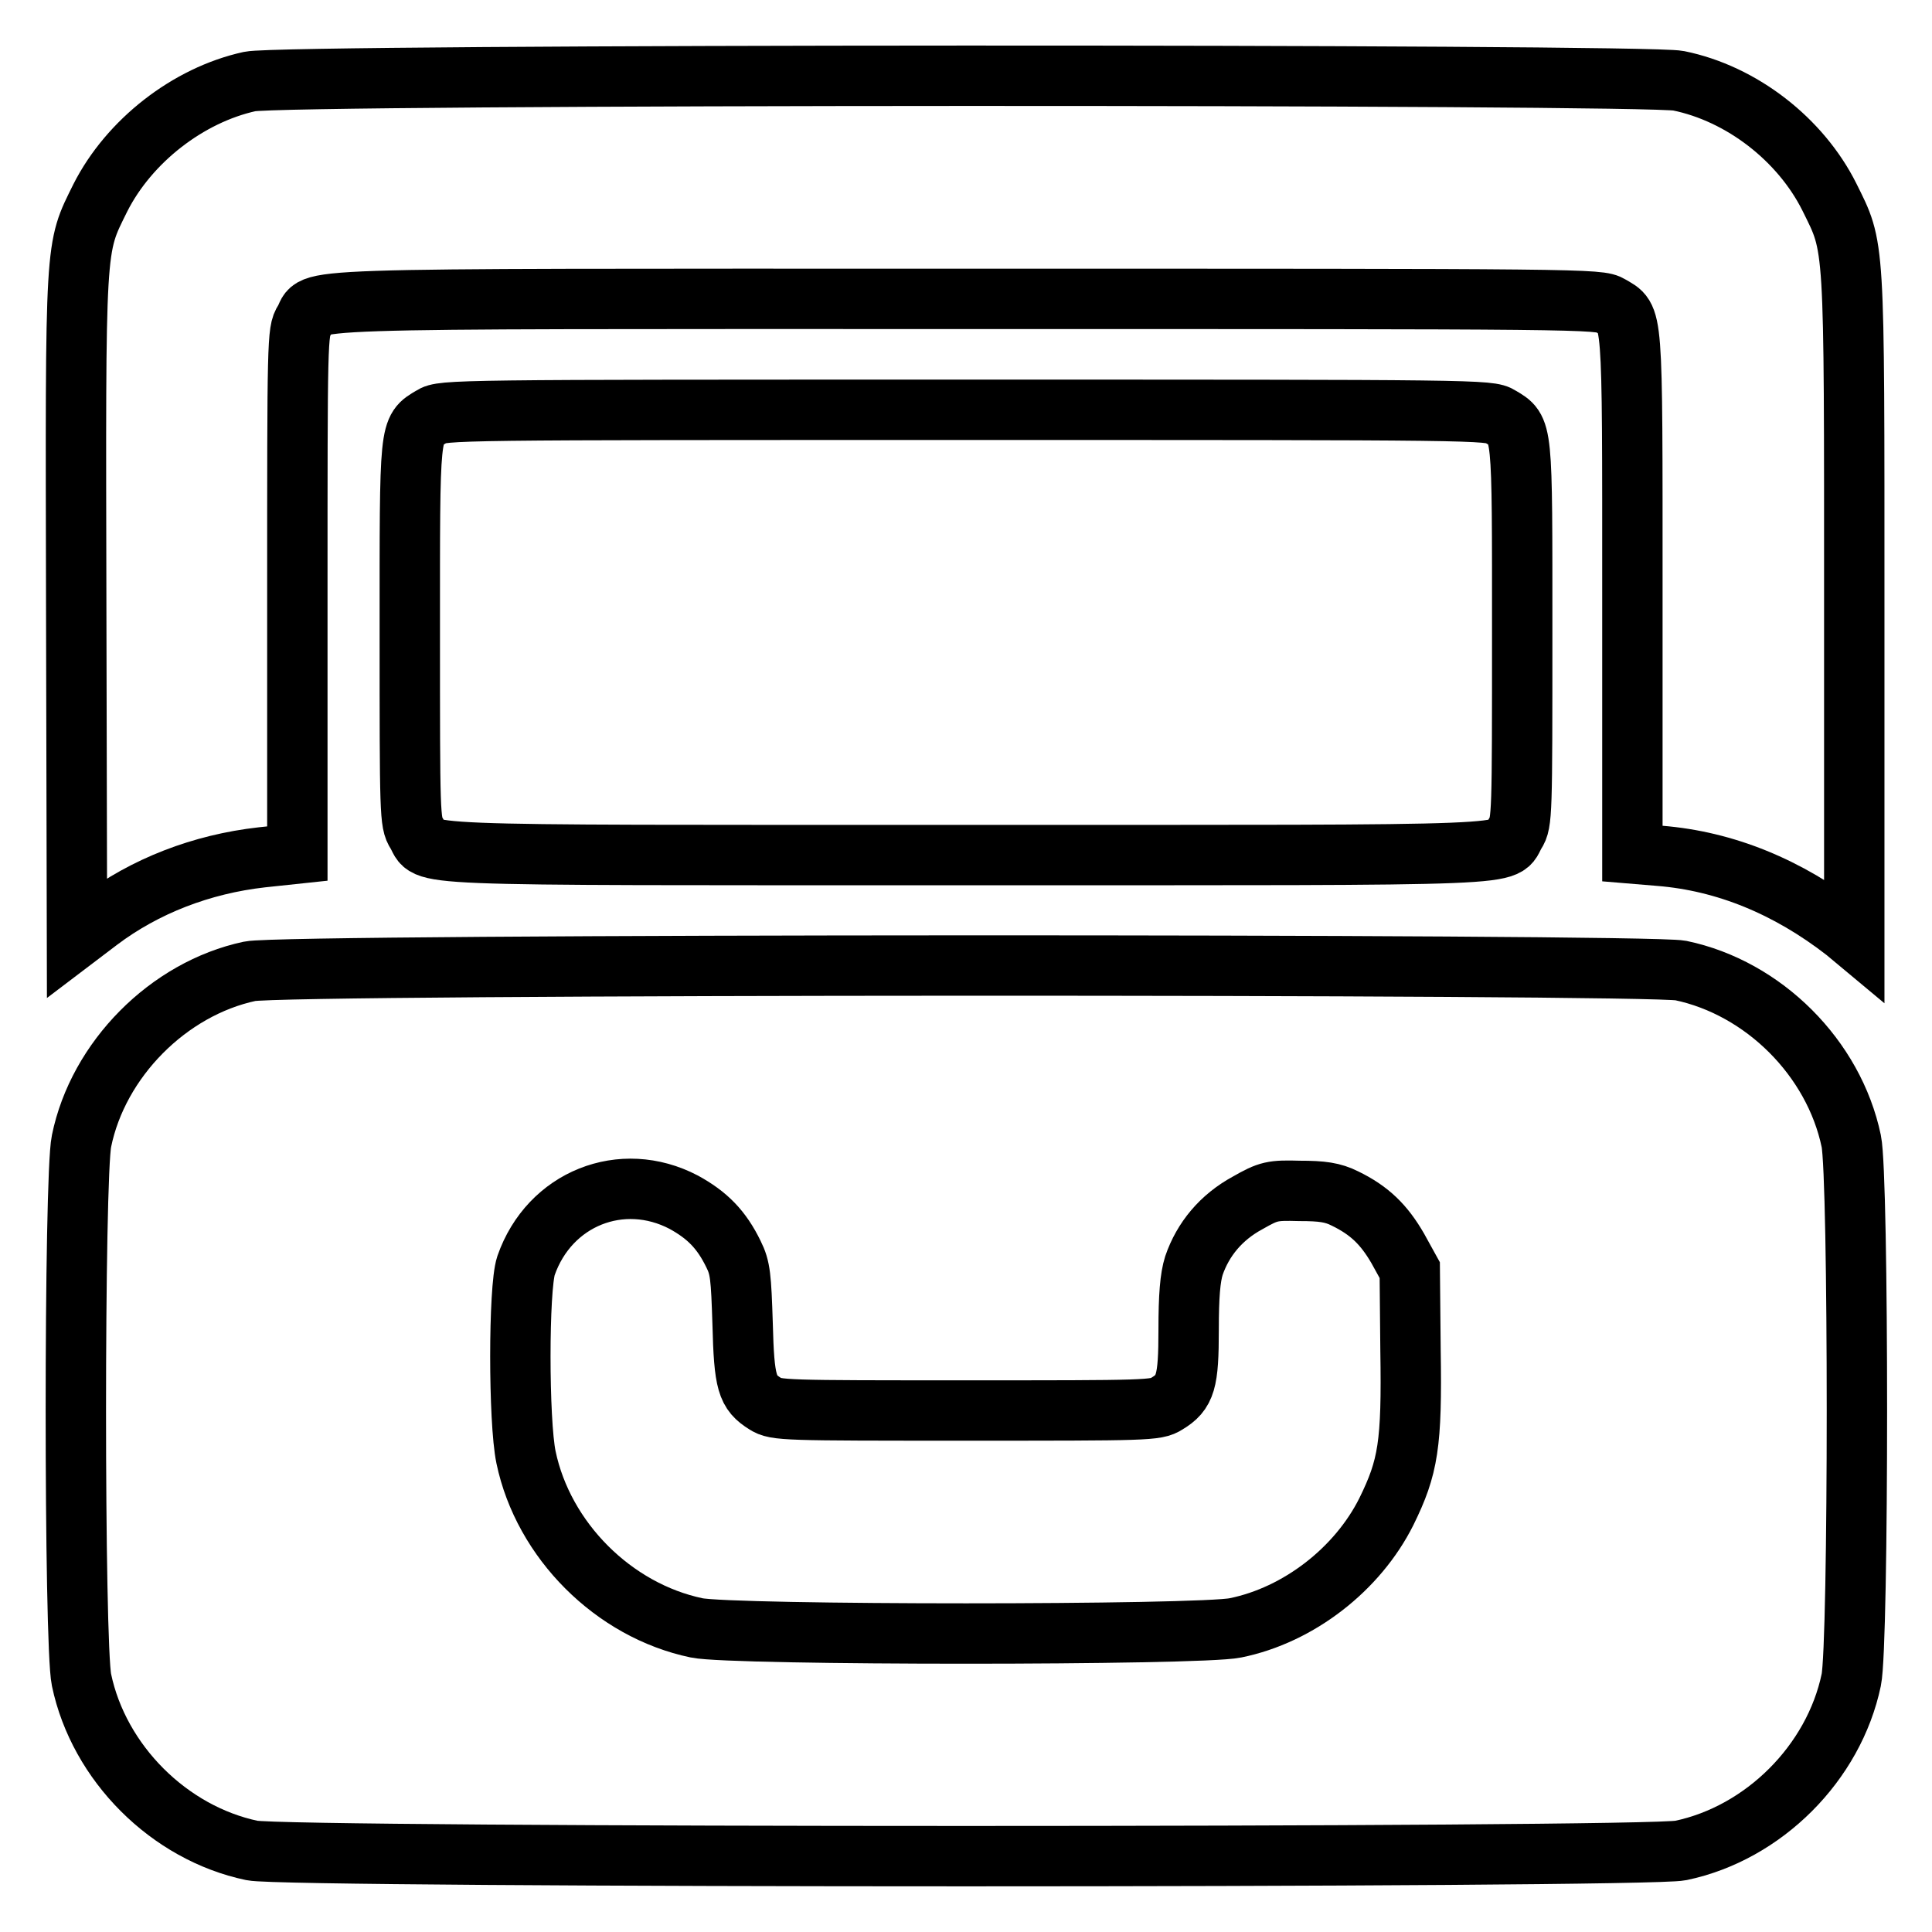
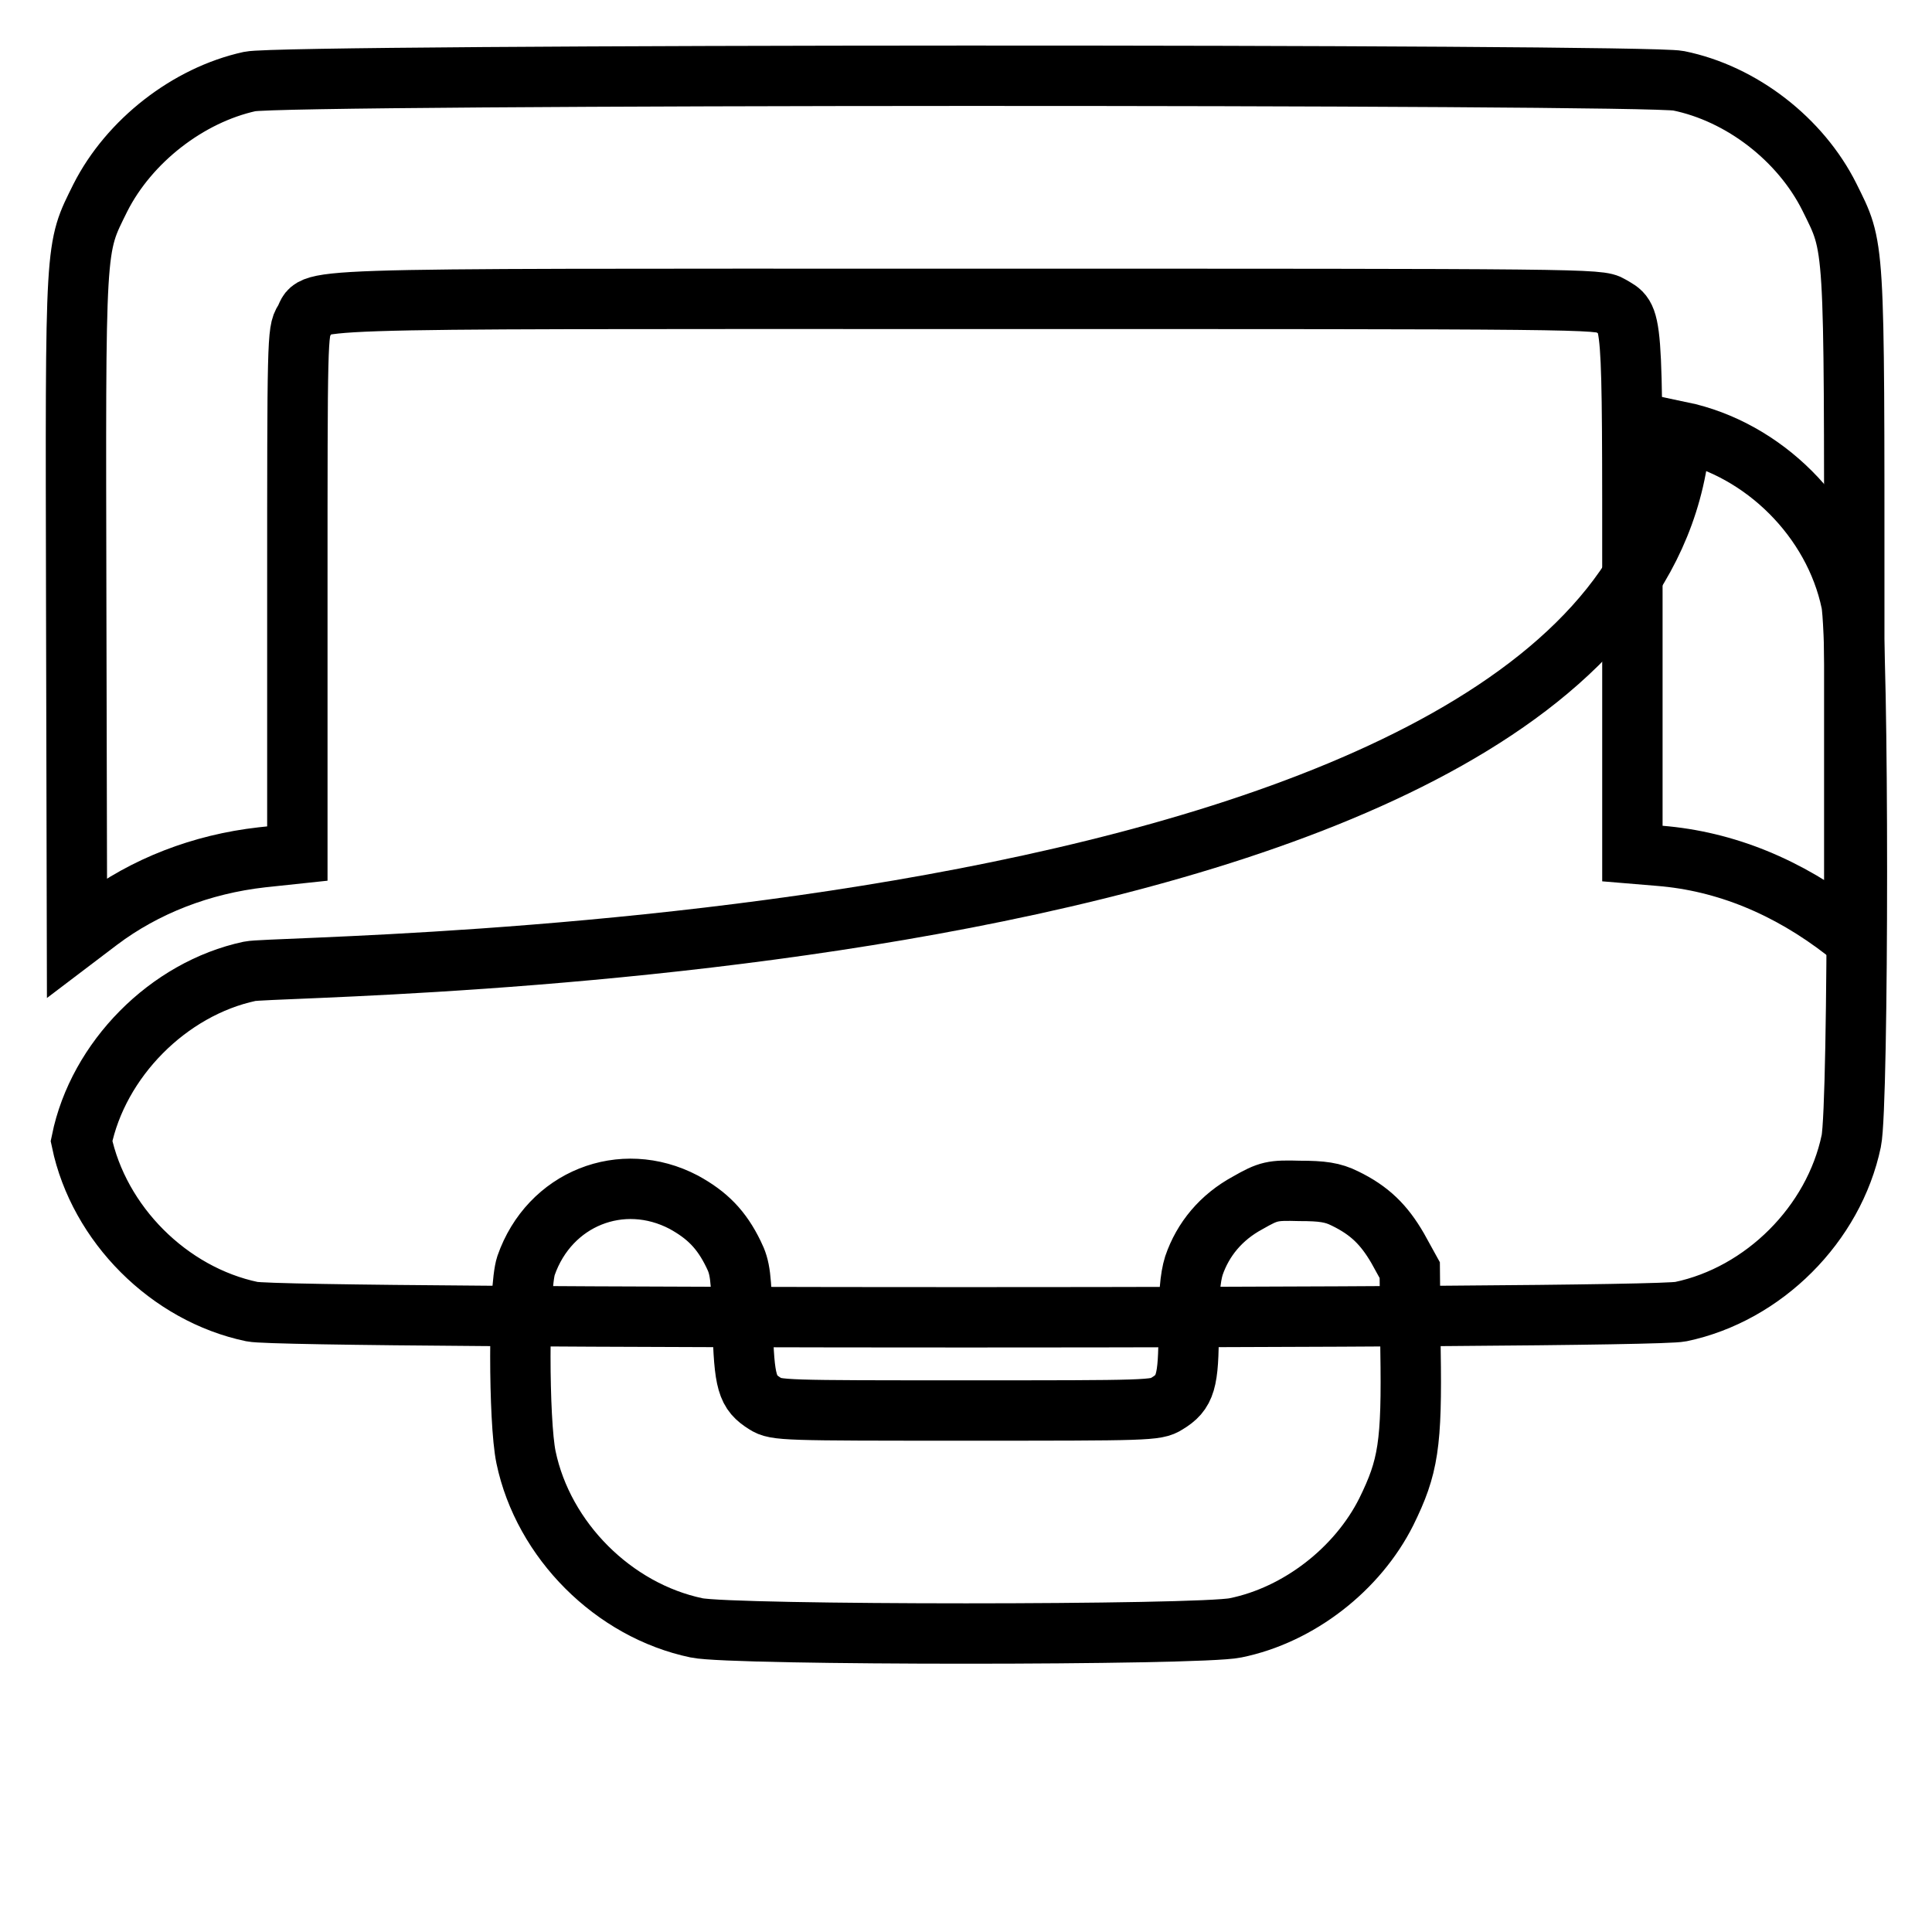
<svg xmlns="http://www.w3.org/2000/svg" version="1.1" x="0px" y="0px" viewBox="0 0 256 256" enable-background="new 0 0 256 256" xml:space="preserve">
  <g>
    <g>
      <g>
        <path stroke-width="8" fill-opacity="0" stroke="#000000" d="M33.1,10.8c-8.2,1.8-16,7.9-19.8,15.4c-3.4,6.9-3.3,5.2-3.2,54.3l0.1,43.7l2.9-2.2c6.1-4.6,13.6-7.5,21.6-8.4l4.7-0.5V78.5c0-33.4,0-34.6,0.9-36c1.9-3.1-5.2-2.9,87.6-2.9c82.5,0,84,0,85.5,0.9c3,1.8,2.9,0,2.9,38.1v34.5l3.6,0.3c8.7,0.7,17,4.1,24.6,10l1.2,1v-44c0-49.2,0.1-47.4-3.3-54.3c-3.8-7.6-11.6-13.7-20-15.4C218,9.8,37.7,9.8,33.1,10.8z" />
-         <path stroke-width="8" fill-opacity="0" stroke="#000000" d="M57.2,55.2c-3,1.8-2.9,1.1-2.9,28.7c0,24,0,25.1,0.9,26.5c1.9,3.1-3.6,2.9,72.8,2.9c76.4,0,70.9,0.2,72.8-2.9c0.9-1.4,0.9-2.5,0.9-26.5c0-27.6,0.1-26.9-2.9-28.7c-1.4-0.9-2.9-0.9-70.8-0.9C60.1,54.3,58.6,54.3,57.2,55.2z" />
-         <path stroke-width="8" fill-opacity="0" stroke="#000000" d="M33.1,128.7C22.3,131,13,140.4,10.8,151.2c-1,4.7-1,66.7,0,71.4c2.3,11,11.6,20.3,22.6,22.6c4.8,1,184.5,1,189.3,0c11-2.3,20.3-11.6,22.6-22.6c1-4.7,1-66.7,0-71.4c-2.3-11-11.6-20.3-22.6-22.6C218,127.7,37.7,127.7,33.1,128.7z M90.6,159.3c3.1,1.7,5,3.6,6.6,6.9c0.9,1.8,1,3,1.2,9.2c0.2,7.9,0.6,9.1,3,10.6c1.4,0.9,2.5,0.9,26.6,0.9s25.2,0,26.6-0.9c2.5-1.5,2.9-2.9,2.9-9.8c0-4.5,0.2-6.9,0.7-8.5c1.2-3.5,3.6-6.4,7.1-8.3c2.8-1.6,3.3-1.7,6.9-1.6c3,0,4.4,0.2,6,1c3.3,1.6,5.2,3.5,7,6.6l1.6,2.9l0.1,10.6c0.2,12.5-0.3,15.5-3.2,21.4c-3.8,7.6-11.6,13.7-20,15.4c-4.7,1-66.7,1-71.4,0c-11-2.3-20.3-11.6-22.6-22.6c-1-4.8-1-22.4,0-25.4C72.8,158.8,82.4,155,90.6,159.3z" />
+         <path stroke-width="8" fill-opacity="0" stroke="#000000" d="M33.1,128.7C22.3,131,13,140.4,10.8,151.2c2.3,11,11.6,20.3,22.6,22.6c4.8,1,184.5,1,189.3,0c11-2.3,20.3-11.6,22.6-22.6c1-4.7,1-66.7,0-71.4c-2.3-11-11.6-20.3-22.6-22.6C218,127.7,37.7,127.7,33.1,128.7z M90.6,159.3c3.1,1.7,5,3.6,6.6,6.9c0.9,1.8,1,3,1.2,9.2c0.2,7.9,0.6,9.1,3,10.6c1.4,0.9,2.5,0.9,26.6,0.9s25.2,0,26.6-0.9c2.5-1.5,2.9-2.9,2.9-9.8c0-4.5,0.2-6.9,0.7-8.5c1.2-3.5,3.6-6.4,7.1-8.3c2.8-1.6,3.3-1.7,6.9-1.6c3,0,4.4,0.2,6,1c3.3,1.6,5.2,3.5,7,6.6l1.6,2.9l0.1,10.6c0.2,12.5-0.3,15.5-3.2,21.4c-3.8,7.6-11.6,13.7-20,15.4c-4.7,1-66.7,1-71.4,0c-11-2.3-20.3-11.6-22.6-22.6c-1-4.8-1-22.4,0-25.4C72.8,158.8,82.4,155,90.6,159.3z" />
      </g>
    </g>
  </g>
</svg>